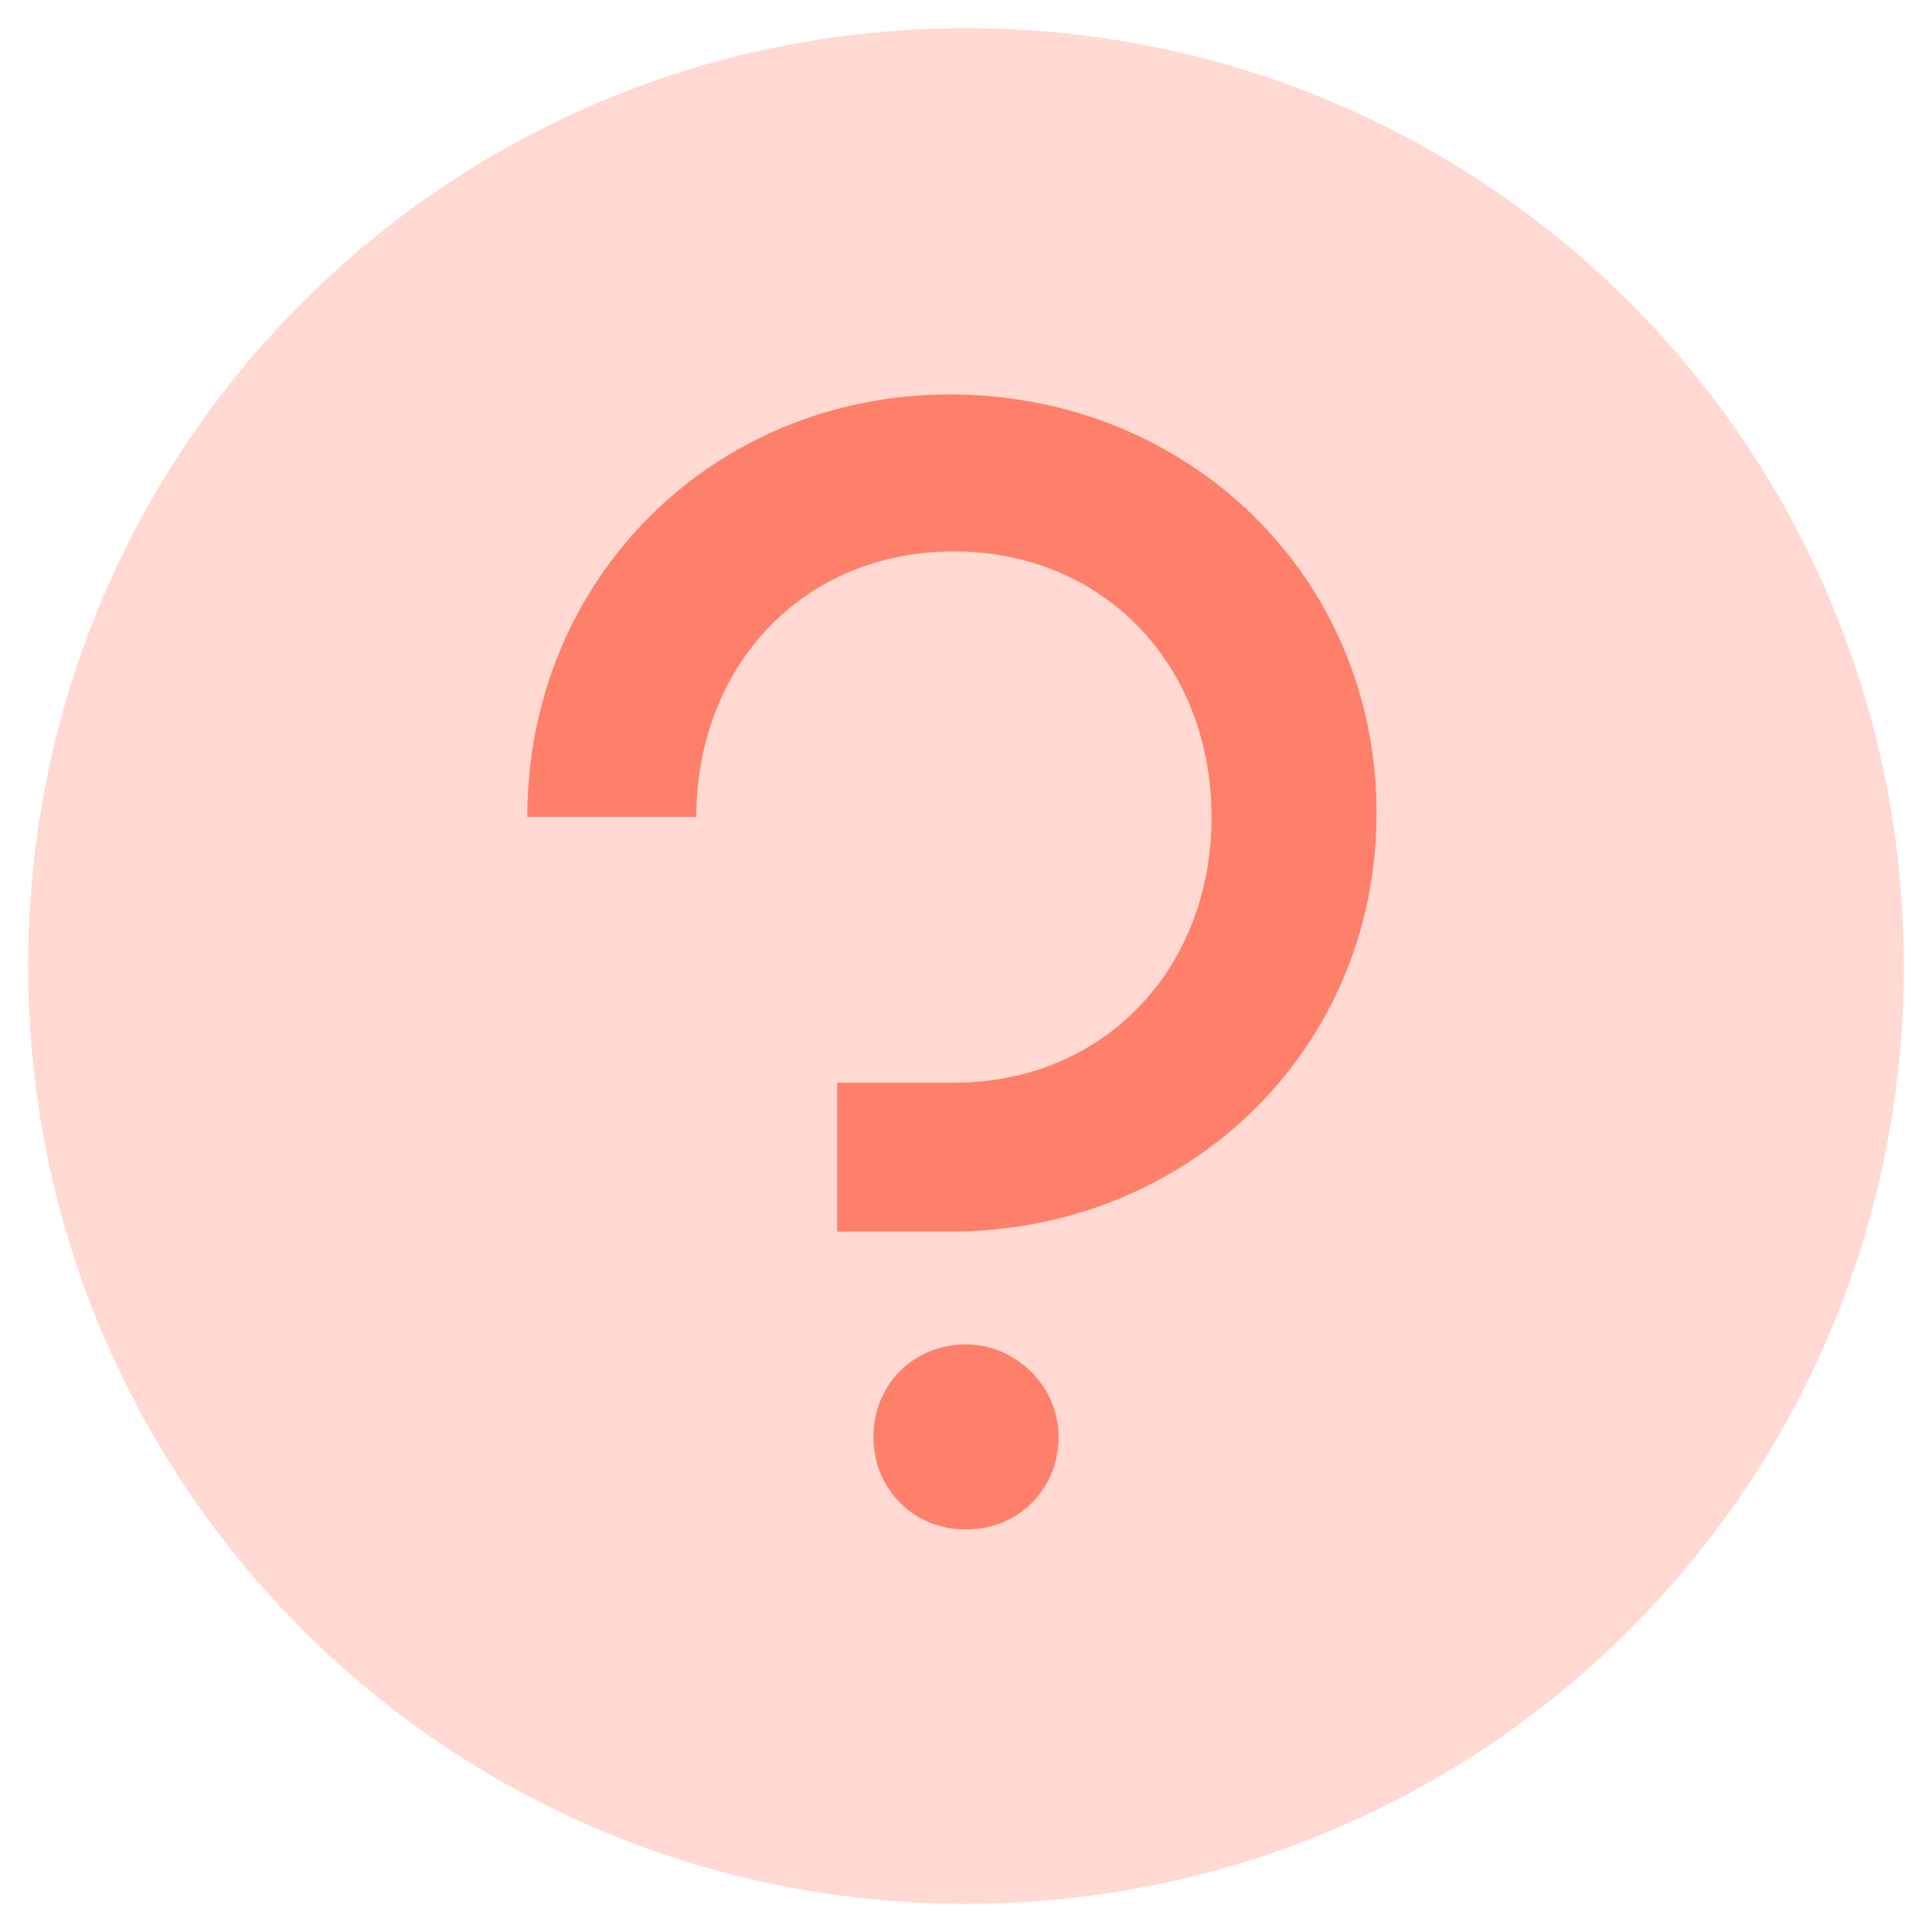
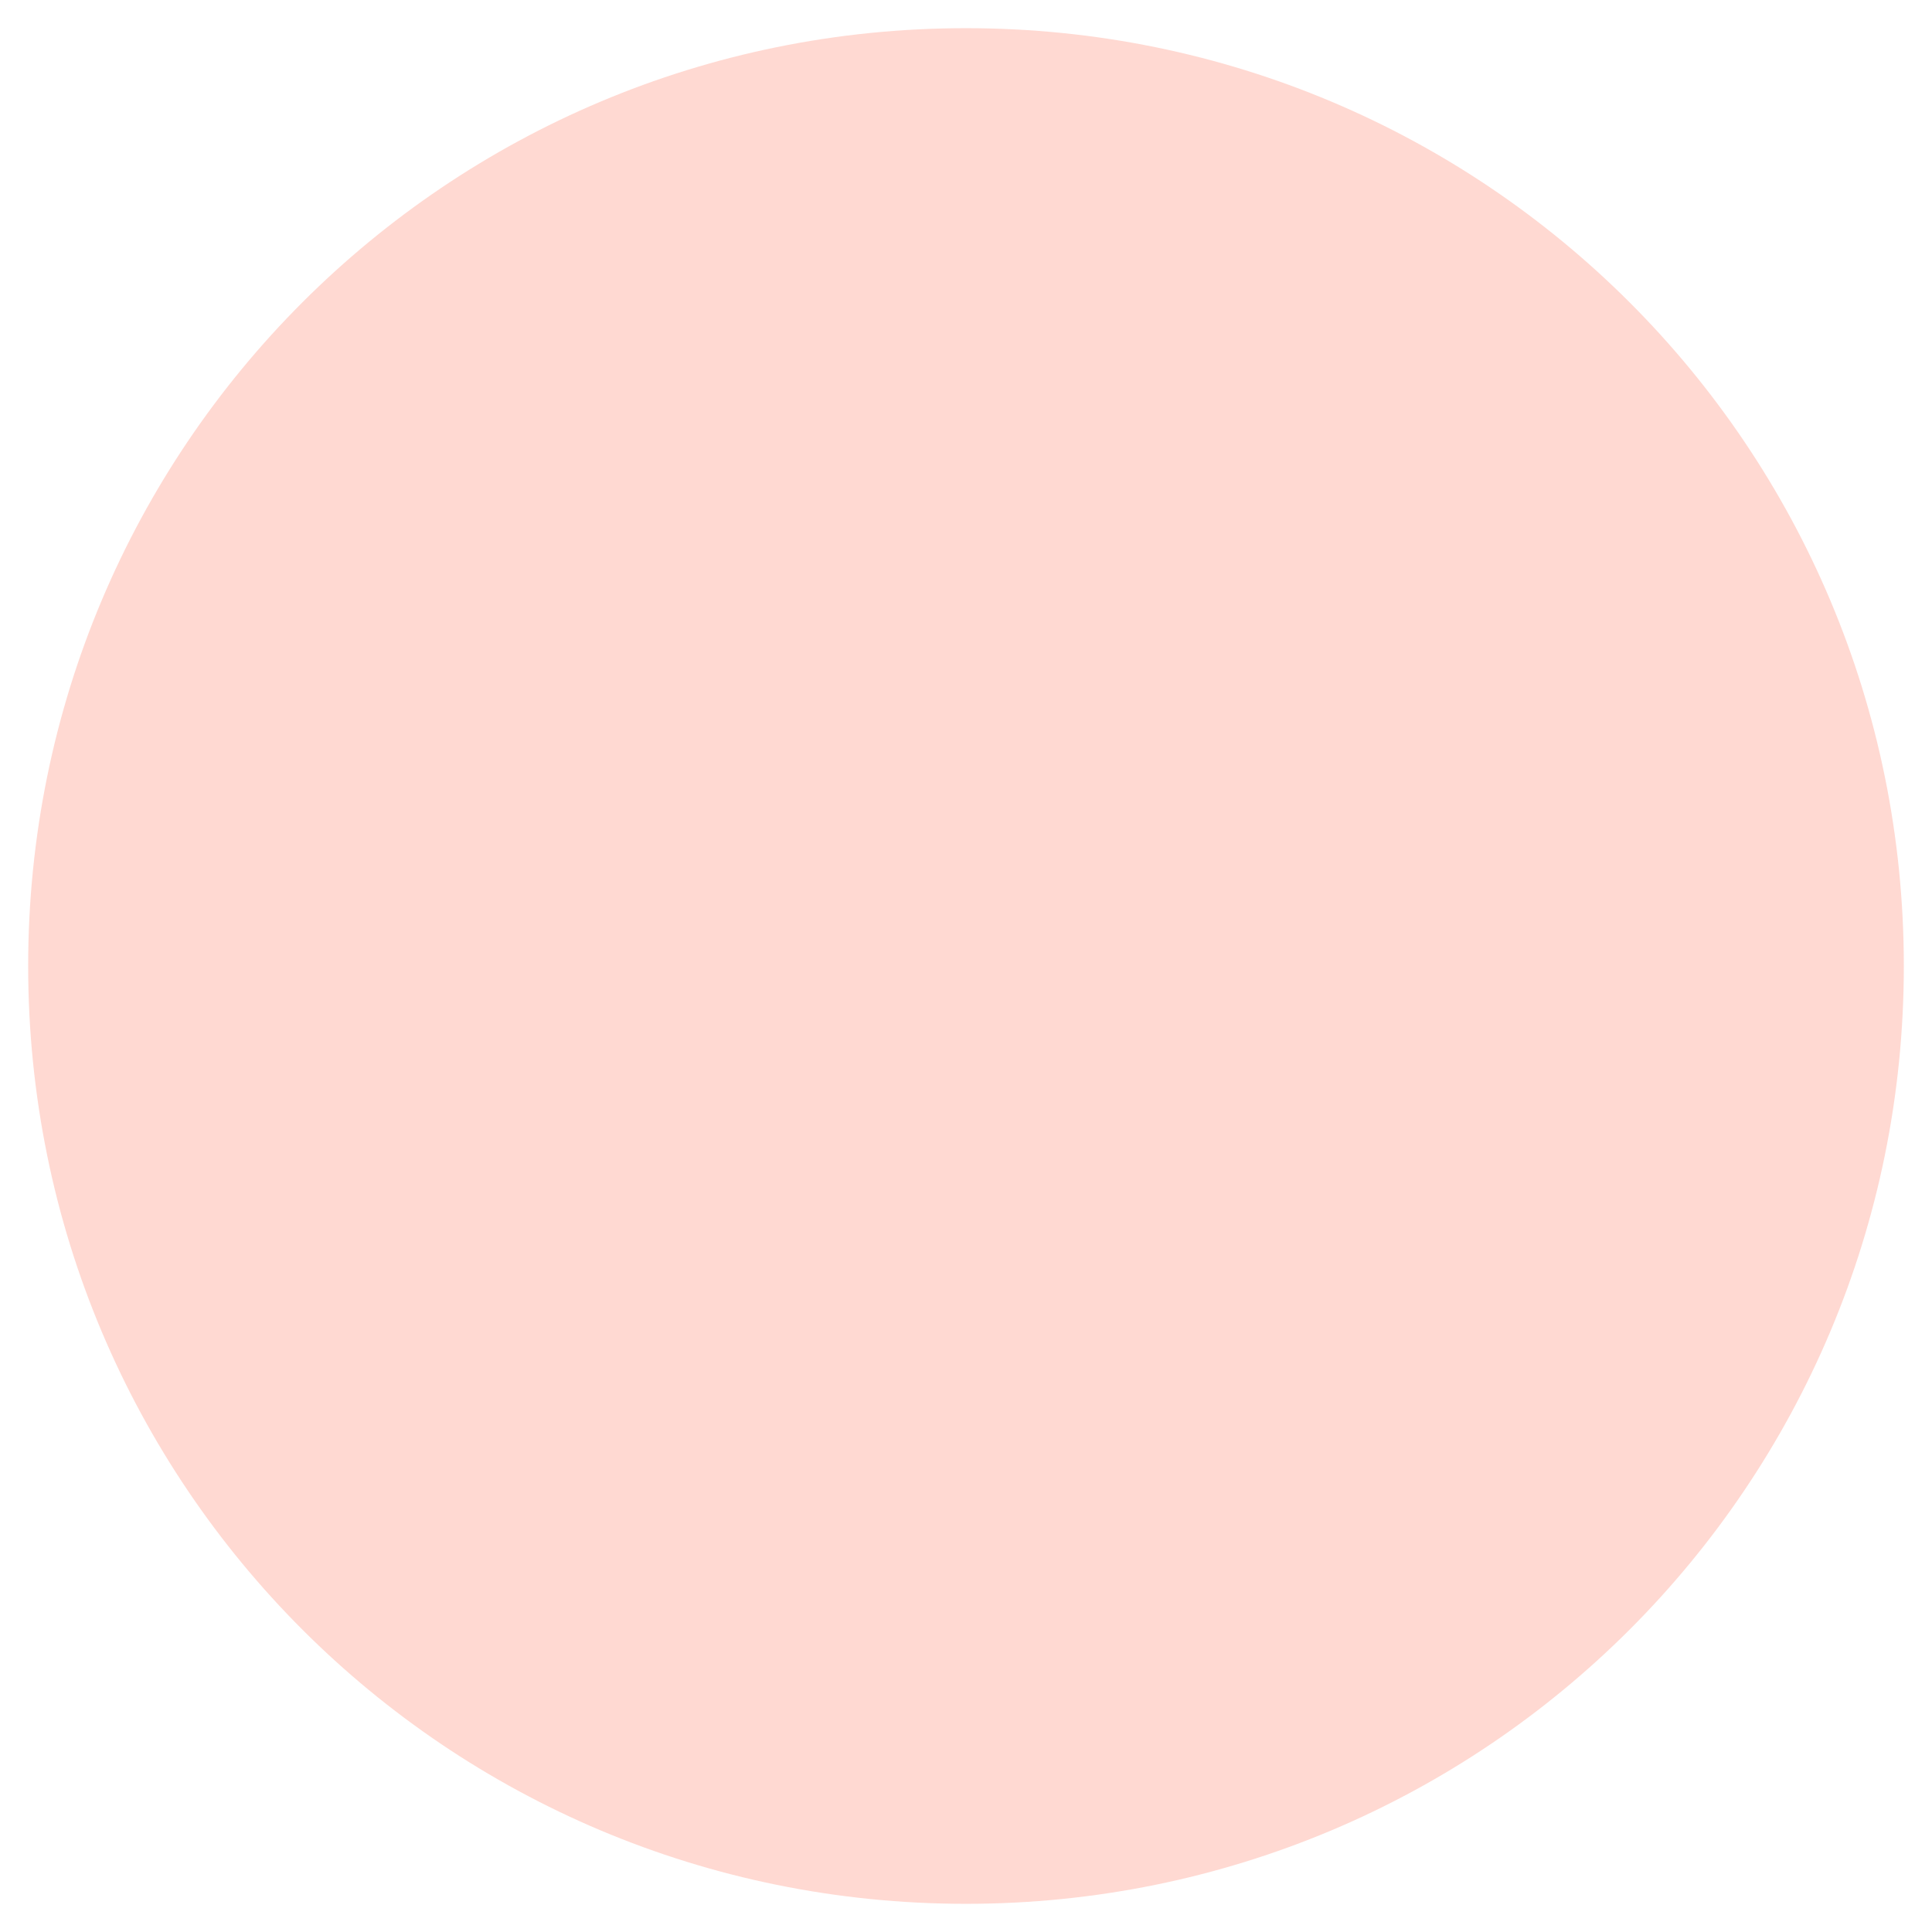
<svg xmlns="http://www.w3.org/2000/svg" version="1.1" id="Warstwa_1" x="0px" y="0px" viewBox="0 0 48 48" style="enable-background:new 0 0 48 48;" xml:space="preserve">
  <style type="text/css">
	.st0{opacity:0.3;fill:#FE806A;enable-background:new    ;}
	.st1{fill-rule:evenodd;clip-rule:evenodd;fill:#FE806A;}
</style>
  <path class="st0" d="M24,0.7C11.1,0.7,0.7,11.1,0.7,24c0,12.9,10.4,23.3,23.3,23.3c12.9,0,23.3-10.4,23.3-23.3  C47.3,11.1,36.9,0.7,24,0.7z" />
-   <path class="st1" d="M20.7,30.6L20.7,30.6L20.7,30.6L20.7,30.6z M20.7,30.6h2.9c5.9,0,10.6-4.5,10.6-10.4S29.5,9.8,23.6,9.8  c-5.9,0-10.5,4.6-10.5,10.5h4.2c0-3.7,2.6-6.6,6.4-6.6c3.7,0,6.4,2.8,6.4,6.6s-2.7,6.6-6.4,6.6h-2.9V30.6z M26.3,35.7  c0-1.3-1.1-2.3-2.3-2.3c-1.3,0-2.3,1-2.3,2.3c0,1.3,1,2.3,2.3,2.3C25.3,38,26.3,37,26.3,35.7z" />
</svg>